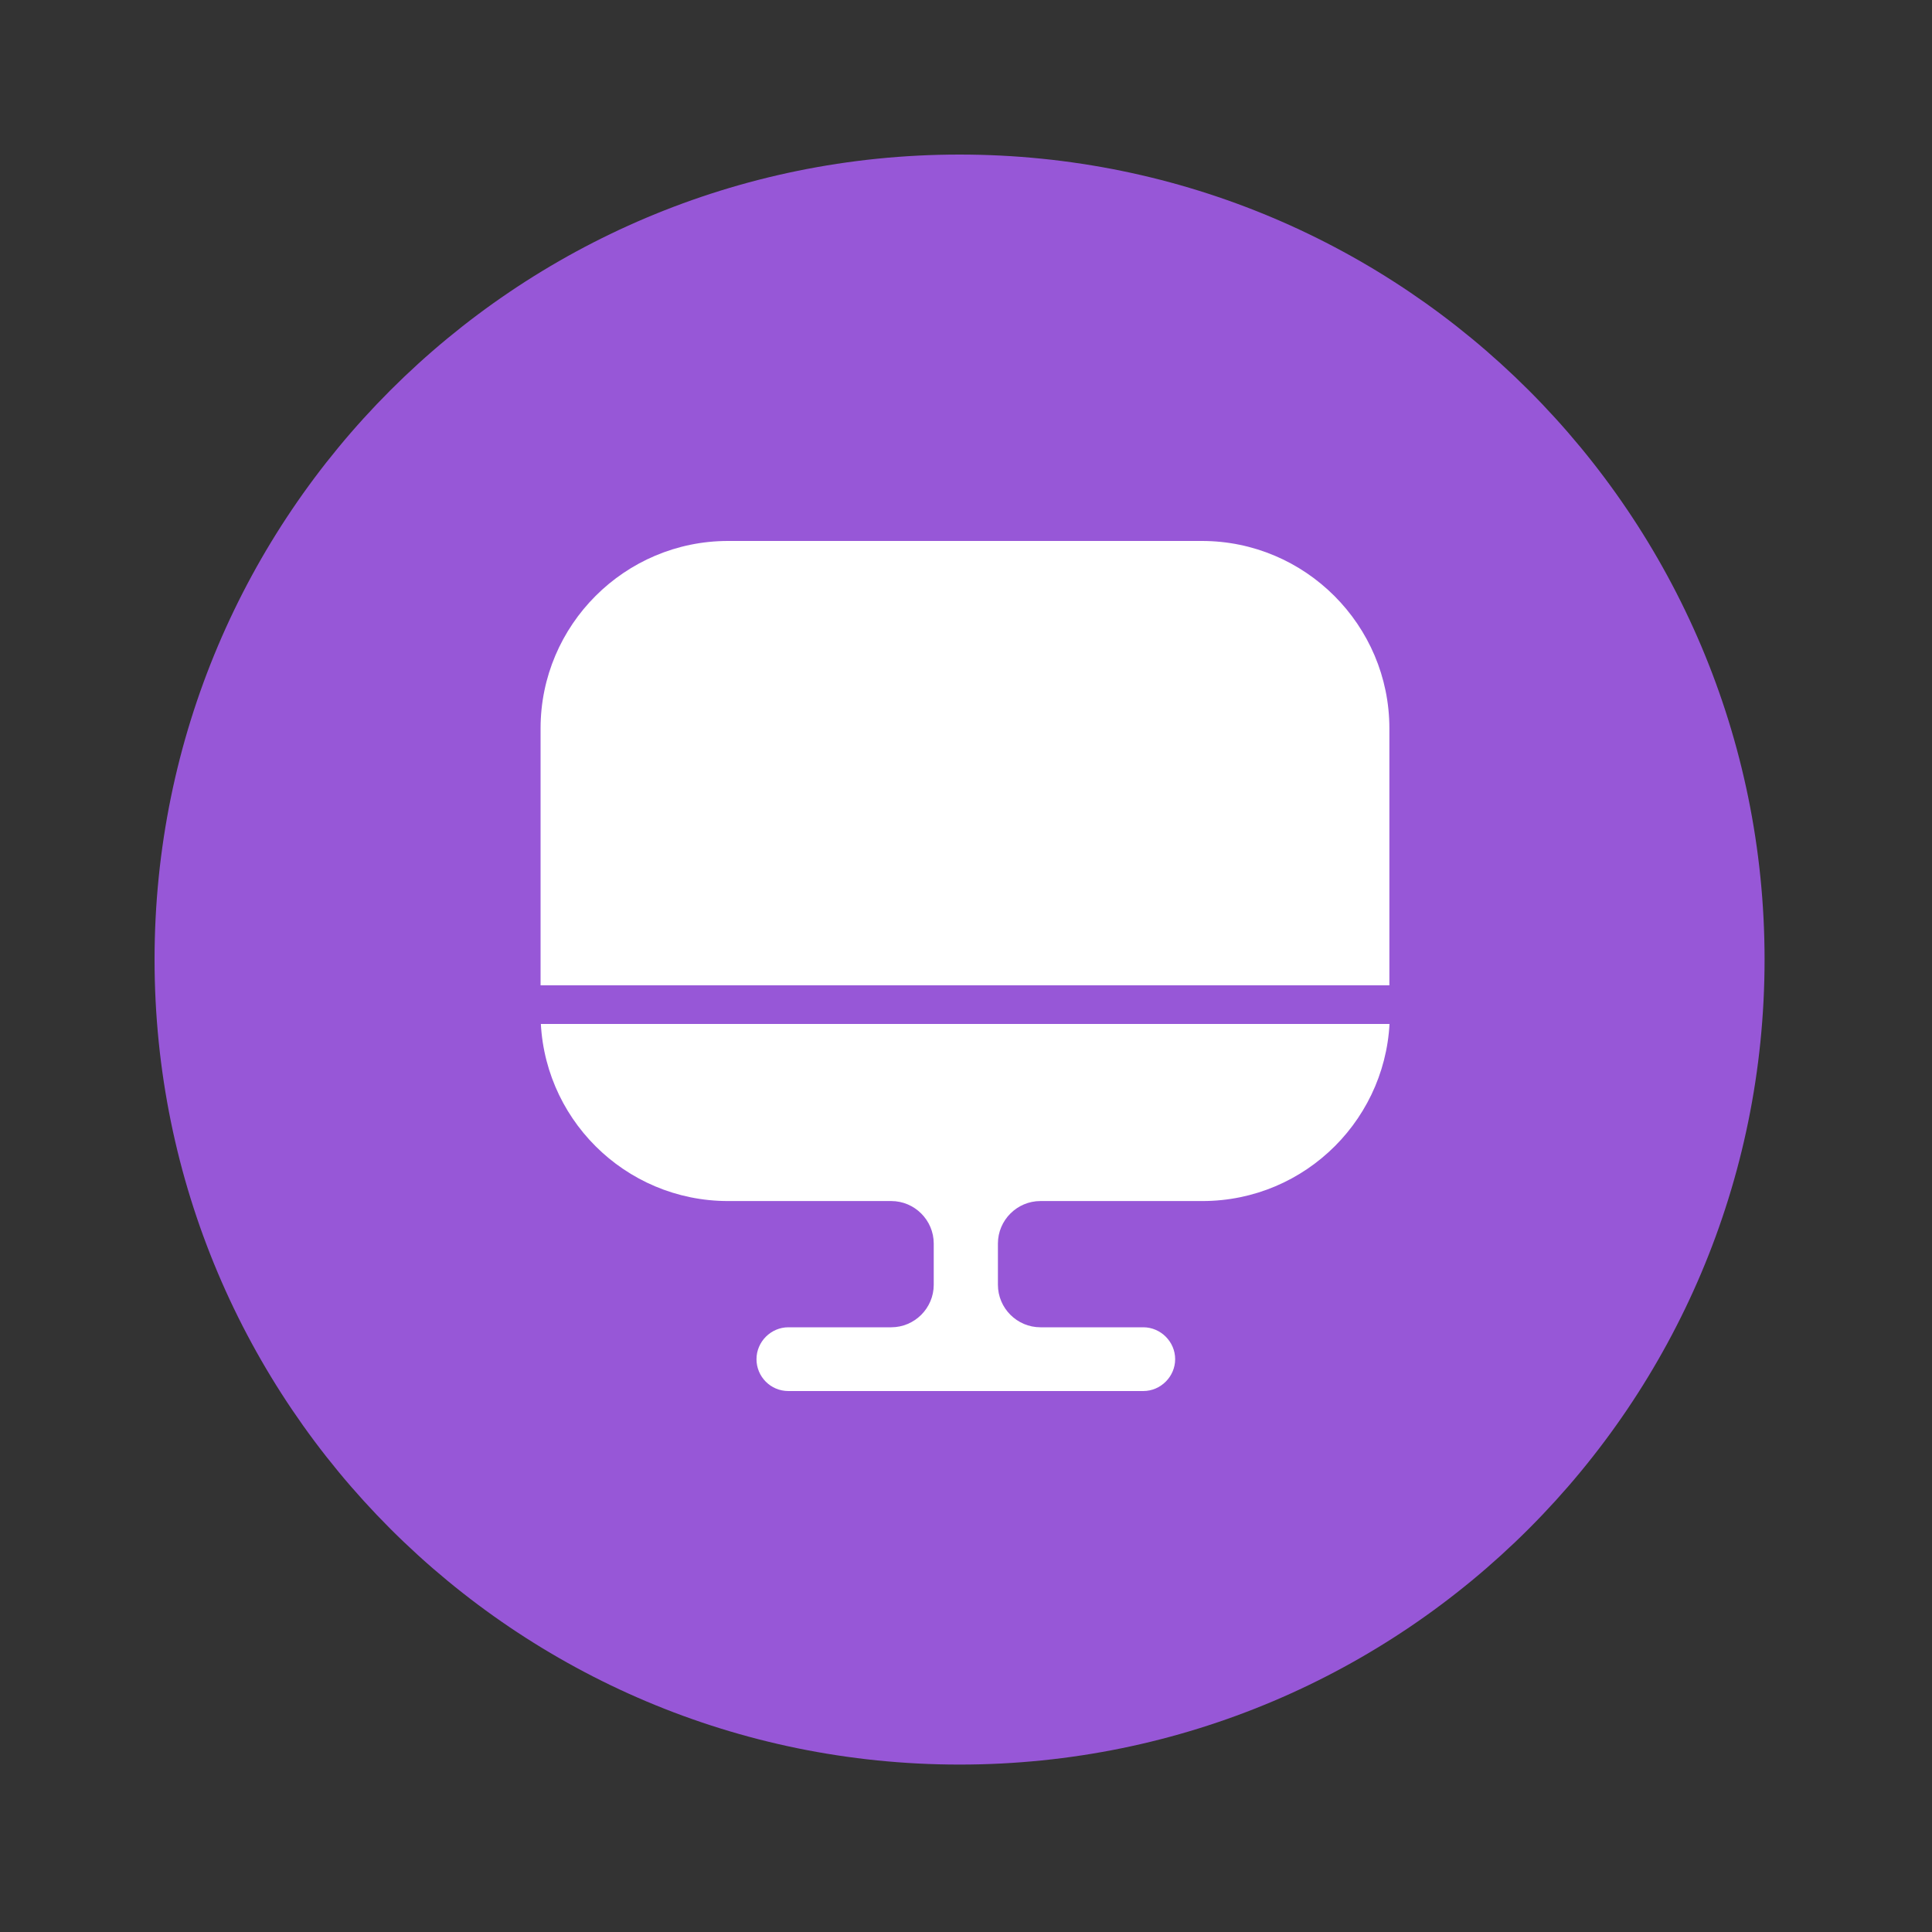
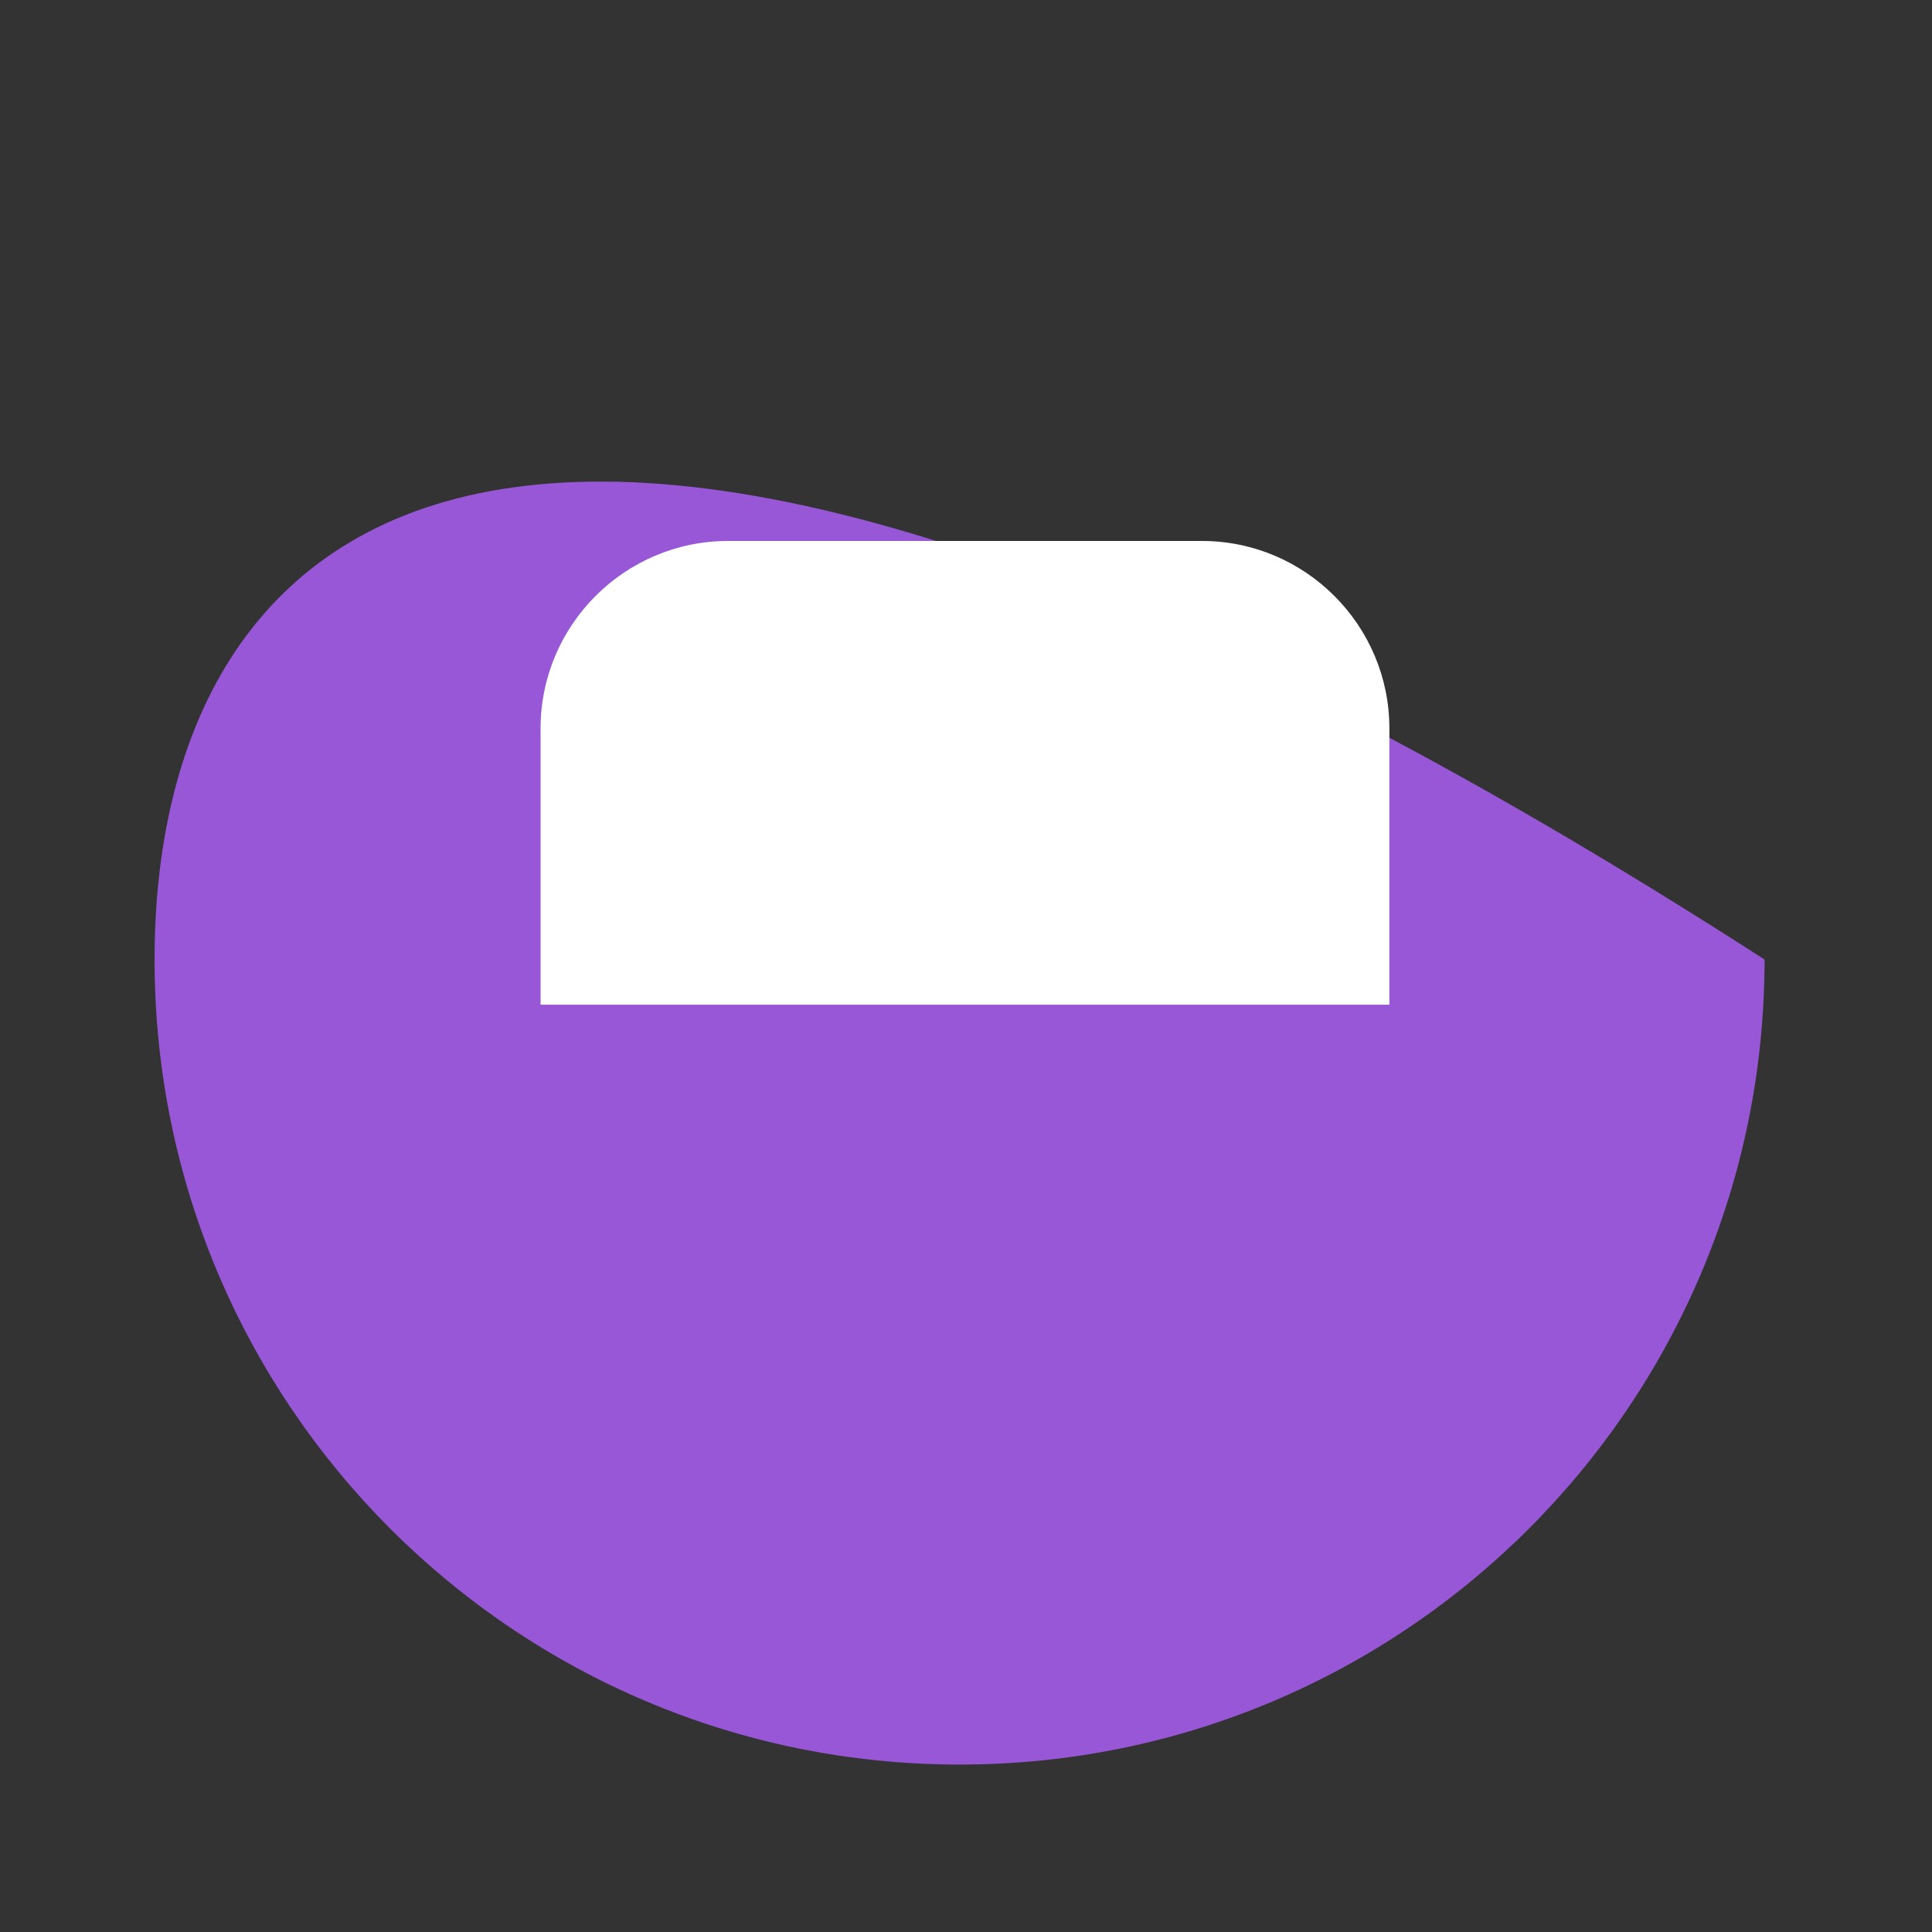
<svg xmlns="http://www.w3.org/2000/svg" width="50" height="50" viewBox="0 0 50 50" fill="none">
  <rect x="0" y="0" width="50" height="50" fill="#333333" stroke="none" />
-   <path d="M24.833 45.667C36.339 45.667 45.667 36.339 45.667 24.833C45.667 13.327 36.339 4 24.833 4C13.327 4 4 13.327 4 24.833C4 36.339 13.327 45.667 24.833 45.667Z" fill="#9757D7" />
+   <path d="M24.833 45.667C36.339 45.667 45.667 36.339 45.667 24.833C13.327 4 4 13.327 4 24.833C4 36.339 13.327 45.667 24.833 45.667Z" fill="#9757D7" />
  <path d="M35.957 18.851V26.001H13.99V18.851C13.99 16.178 16.168 14 18.841 14H31.106C33.779 14 35.957 16.178 35.957 18.851Z" fill="white" />
-   <path d="M13.99 26.012V26.232C13.99 28.916 16.168 31.083 18.841 31.083H23.065C23.67 31.083 24.165 31.578 24.165 32.183V33.25C24.165 33.855 23.67 34.35 23.065 34.35H20.403C19.952 34.35 19.578 34.724 19.578 35.175C19.578 35.626 19.941 36 20.403 36H29.588C30.039 36 30.413 35.626 30.413 35.175C30.413 34.724 30.039 34.35 29.588 34.35H26.926C26.321 34.35 25.826 33.855 25.826 33.25V32.183C25.826 31.578 26.321 31.083 26.926 31.083H31.117C33.801 31.083 35.968 28.905 35.968 26.232V26.012H13.99V26.012Z" fill="white" />
-   <path d="M13 26H37" stroke="#9757D7" />
</svg>